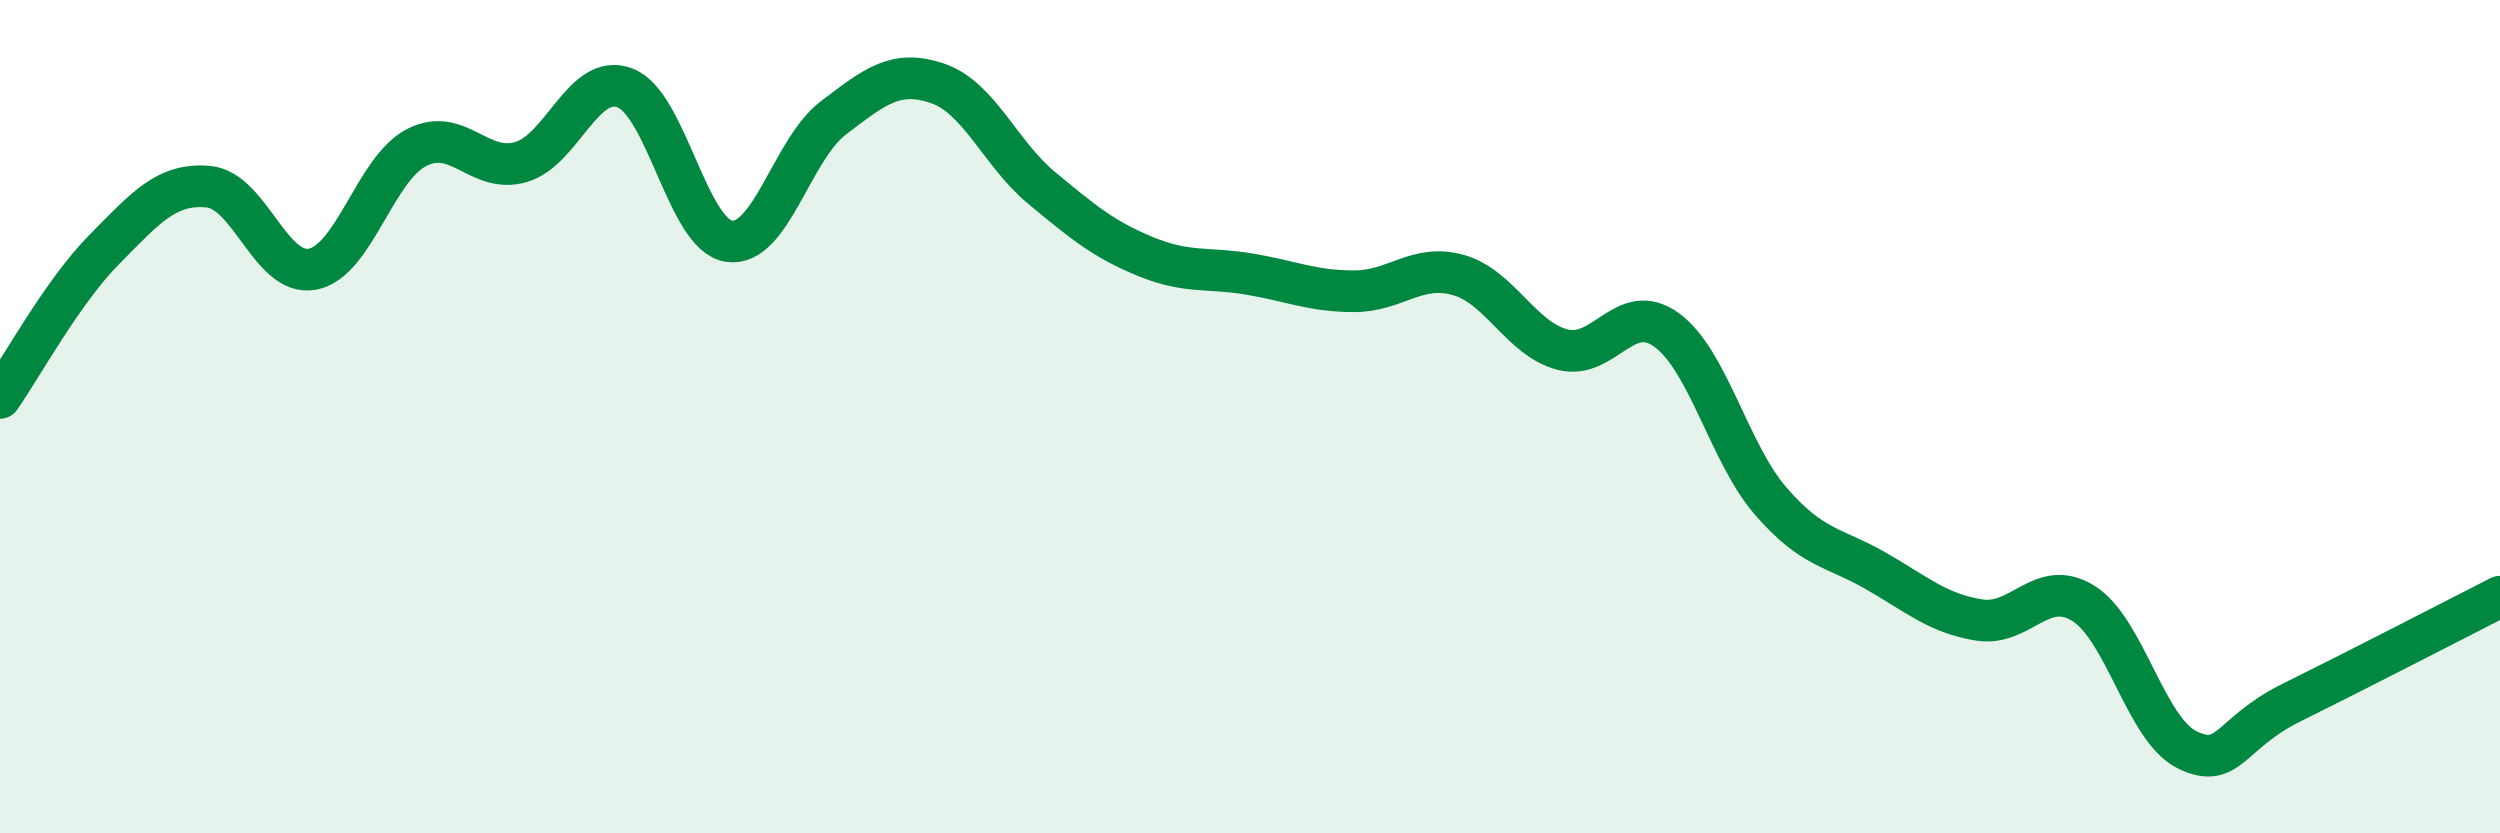
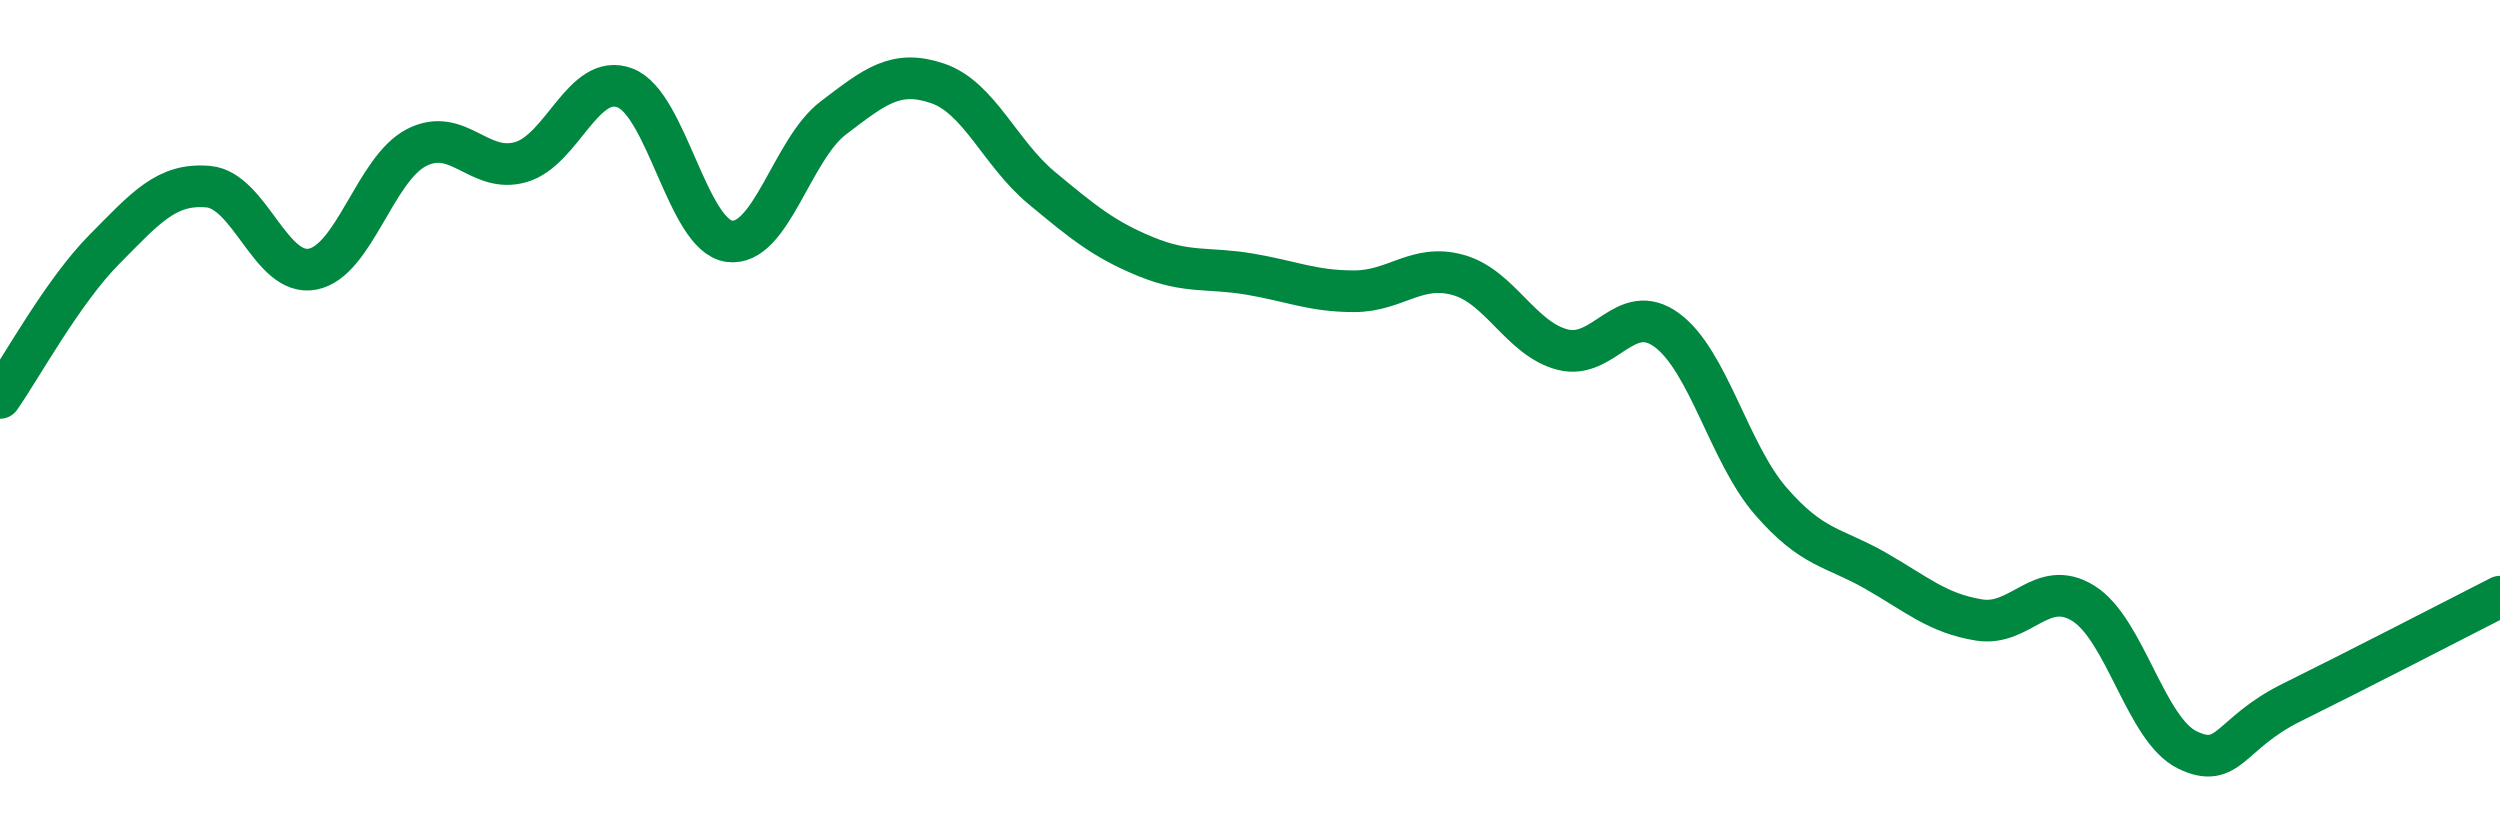
<svg xmlns="http://www.w3.org/2000/svg" width="60" height="20" viewBox="0 0 60 20">
-   <path d="M 0,9.55 C 0.5,8.84 1.5,7 2.5,5.99 C 3.5,4.98 4,4.39 5,4.48 C 6,4.57 6.5,6.65 7.5,6.46 C 8.5,6.27 9,4.05 10,3.54 C 11,3.03 11.5,4.18 12.5,3.89 C 13.5,3.6 14,1.73 15,2.11 C 16,2.49 16.5,5.65 17.5,5.79 C 18.5,5.93 19,3.59 20,2.83 C 21,2.07 21.5,1.66 22.5,2 C 23.5,2.34 24,3.68 25,4.51 C 26,5.34 26.5,5.75 27.5,6.16 C 28.5,6.57 29,6.41 30,6.58 C 31,6.75 31.5,6.99 32.5,6.99 C 33.5,6.99 34,6.32 35,6.6 C 36,6.88 36.5,8.13 37.5,8.39 C 38.5,8.65 39,7.19 40,7.92 C 41,8.65 41.5,10.88 42.5,12.03 C 43.5,13.18 44,13.12 45,13.69 C 46,14.26 46.5,14.72 47.5,14.88 C 48.5,15.04 49,13.86 50,14.48 C 51,15.1 51.5,17.52 52.5,18 C 53.5,18.48 53.5,17.6 55,16.86 C 56.5,16.12 59,14.83 60,14.32L60 20L0 20Z" fill="#008740" opacity="0.1" stroke-linecap="round" stroke-linejoin="round" />
  <path d="M 0,9.55 C 0.5,8.84 1.5,7 2.5,5.99 C 3.5,4.98 4,4.39 5,4.48 C 6,4.57 6.5,6.65 7.5,6.46 C 8.5,6.27 9,4.05 10,3.54 C 11,3.03 11.5,4.18 12.5,3.89 C 13.5,3.6 14,1.73 15,2.11 C 16,2.49 16.5,5.65 17.5,5.79 C 18.5,5.93 19,3.59 20,2.83 C 21,2.07 21.5,1.66 22.5,2 C 23.5,2.34 24,3.68 25,4.51 C 26,5.34 26.5,5.75 27.5,6.16 C 28.5,6.57 29,6.41 30,6.58 C 31,6.75 31.5,6.99 32.5,6.99 C 33.5,6.99 34,6.32 35,6.6 C 36,6.88 36.5,8.13 37.5,8.39 C 38.5,8.65 39,7.19 40,7.92 C 41,8.65 41.5,10.88 42.5,12.03 C 43.5,13.18 44,13.12 45,13.69 C 46,14.26 46.5,14.72 47.5,14.88 C 48.5,15.04 49,13.86 50,14.48 C 51,15.1 51.5,17.52 52.5,18 C 53.5,18.48 53.5,17.6 55,16.86 C 56.5,16.12 59,14.83 60,14.32" stroke="#008740" stroke-width="1" fill="none" stroke-linecap="round" stroke-linejoin="round" />
</svg>